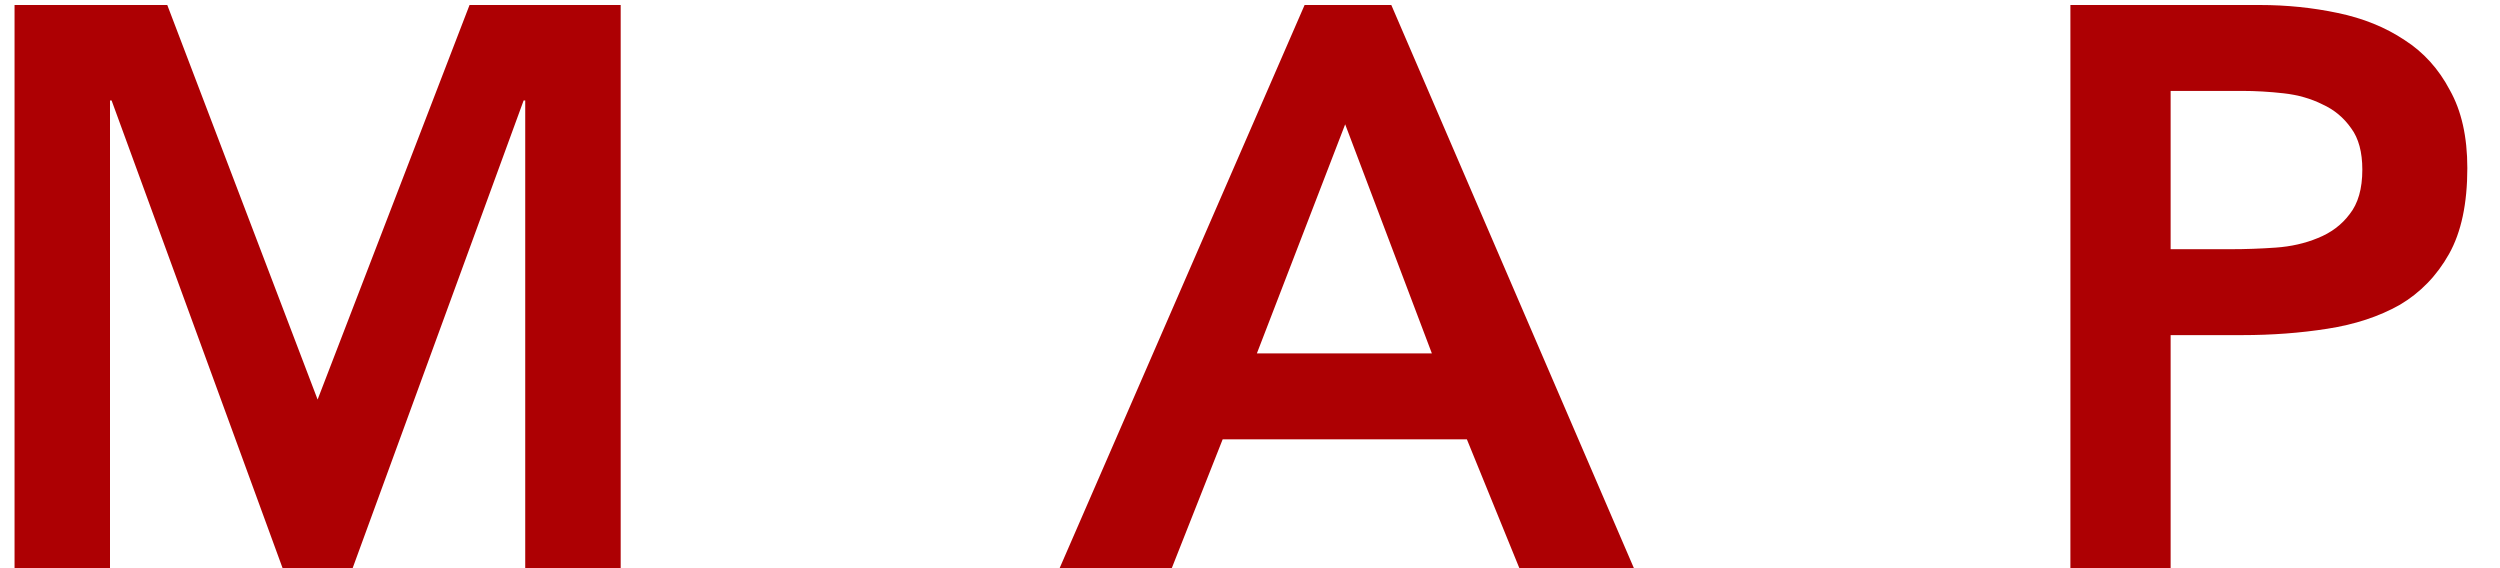
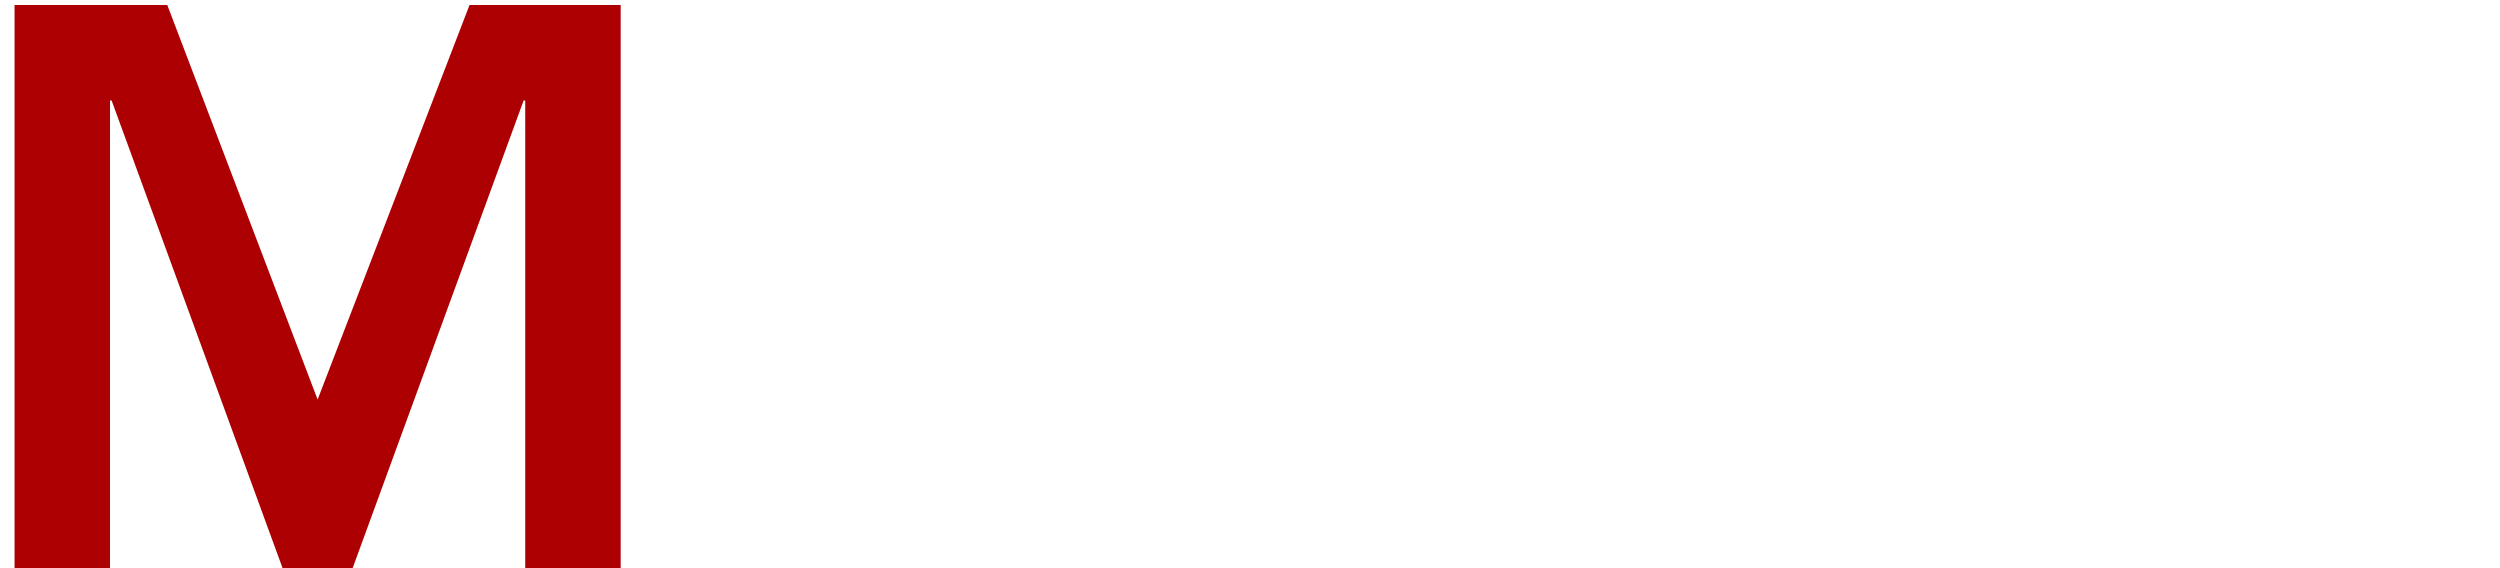
<svg xmlns="http://www.w3.org/2000/svg" width="44" height="10" viewBox="0 0 44 10" fill="none">
-   <path d="M36.439 0.088H39.771C40.247 0.088 40.704 0.135 41.143 0.228C41.591 0.321 41.983 0.48 42.319 0.704C42.655 0.919 42.921 1.213 43.117 1.586C43.322 1.95 43.425 2.407 43.425 2.958C43.425 3.583 43.318 4.087 43.103 4.47C42.888 4.853 42.599 5.151 42.235 5.366C41.871 5.571 41.446 5.711 40.961 5.786C40.485 5.861 39.986 5.898 39.463 5.898H38.203V10H36.439V0.088ZM39.267 4.386C39.519 4.386 39.78 4.377 40.051 4.358C40.322 4.339 40.569 4.283 40.793 4.19C41.026 4.097 41.213 3.957 41.353 3.77C41.502 3.583 41.577 3.322 41.577 2.986C41.577 2.678 41.512 2.435 41.381 2.258C41.25 2.071 41.082 1.931 40.877 1.838C40.672 1.735 40.443 1.67 40.191 1.642C39.939 1.614 39.696 1.6 39.463 1.6H38.203V4.386H39.267Z" fill="#AD0003" />
-   <path d="M22.961 0.088H24.487L28.757 10H26.741L25.817 7.732H21.519L20.623 10H18.649L22.961 0.088ZM25.201 6.22L23.675 2.188L22.121 6.22H25.201Z" fill="#AD0003" />
  <path d="M0.256 0.088H2.944L5.59 7.032L8.264 0.088H10.924V10H9.244V1.768H9.216L6.206 10H4.974L1.964 1.768H1.936V10H0.256V0.088Z" fill="#AD0003" />
</svg>